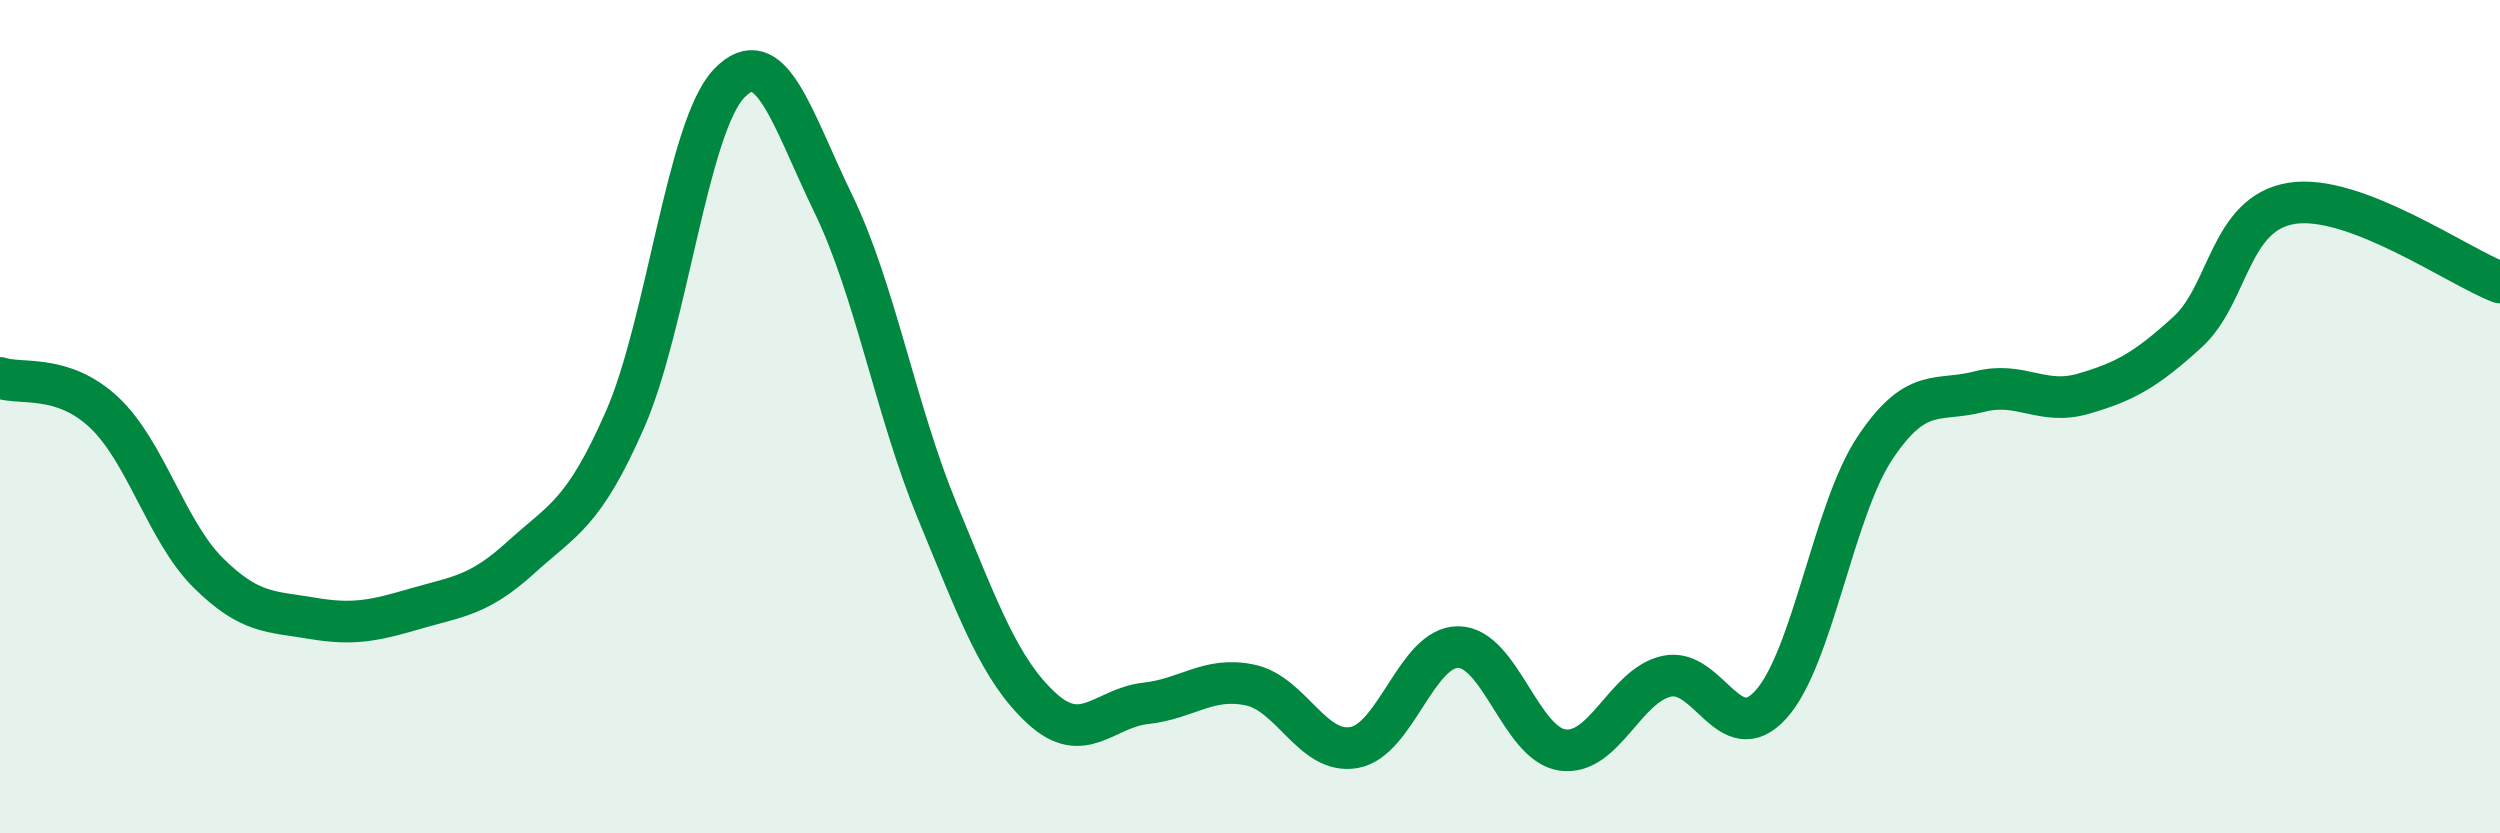
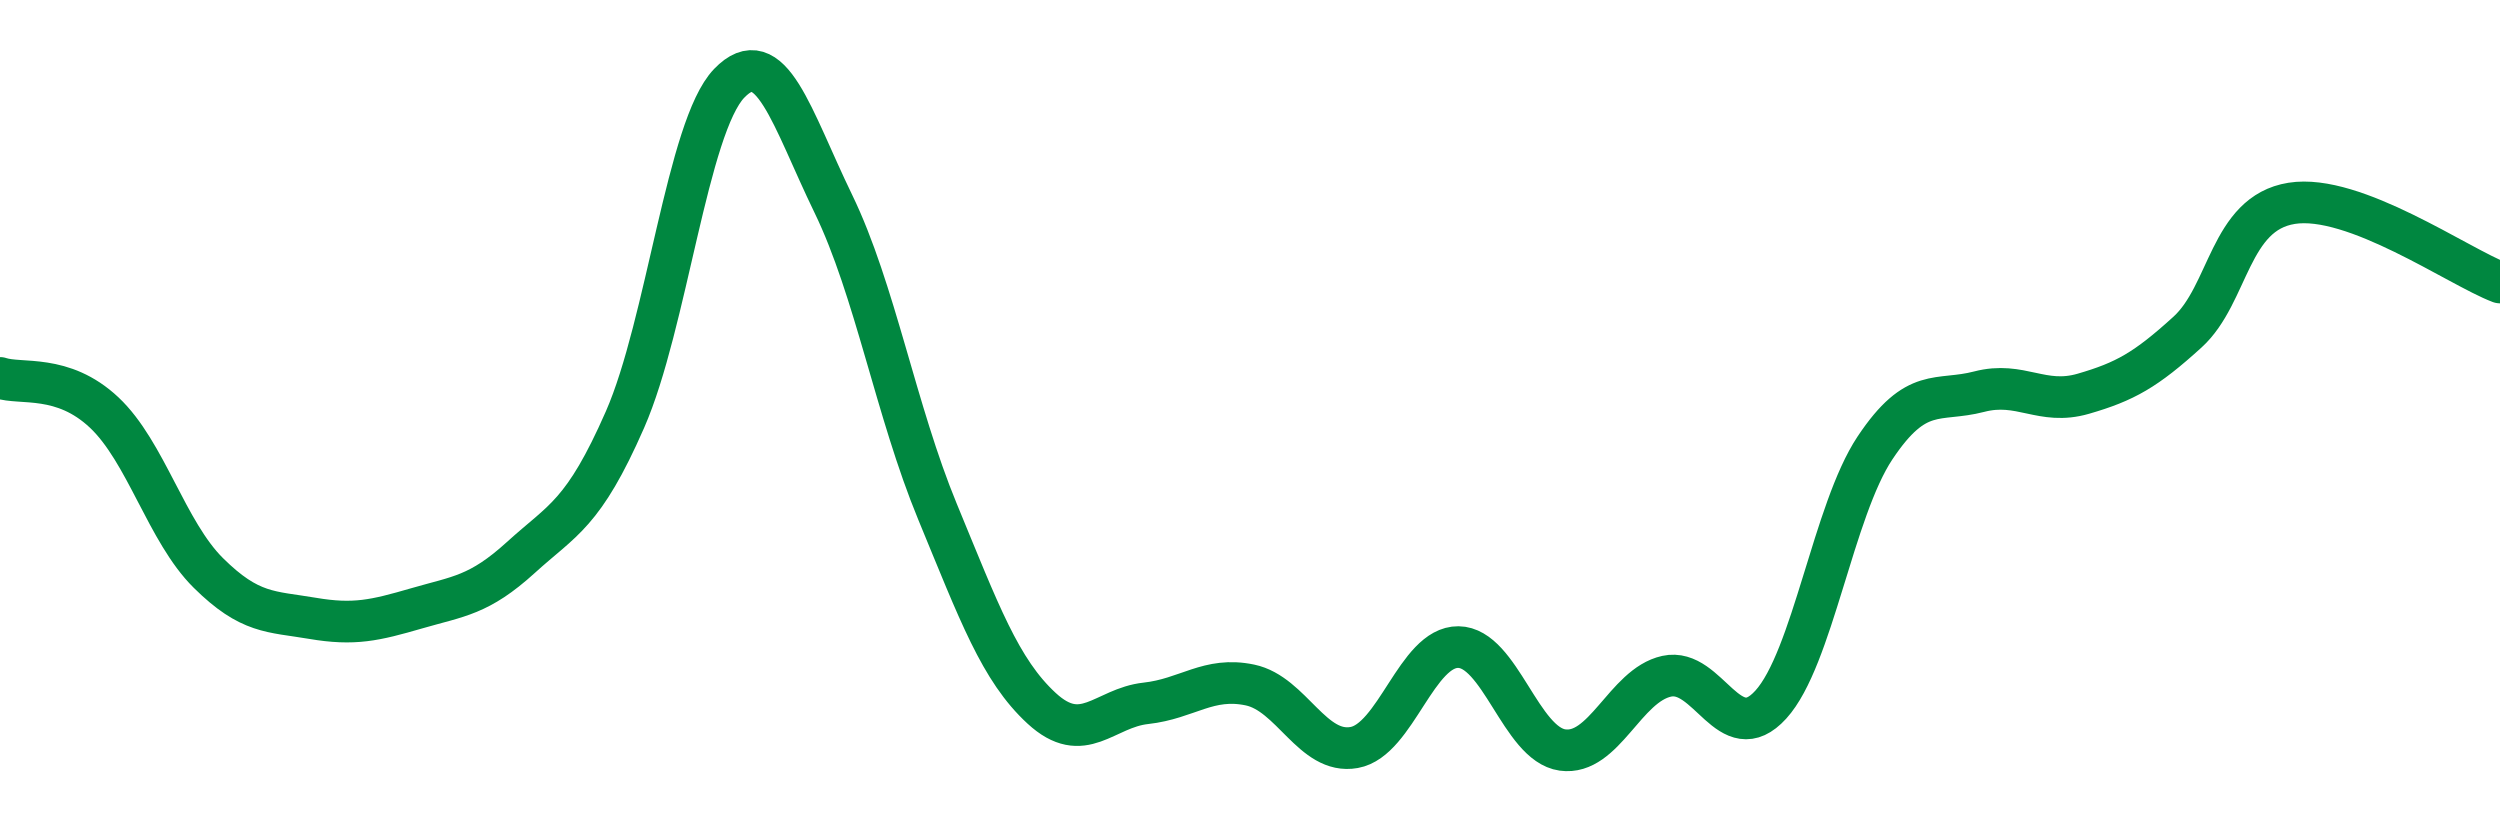
<svg xmlns="http://www.w3.org/2000/svg" width="60" height="20" viewBox="0 0 60 20">
-   <path d="M 0,9.07 C 0.5,9.24 1.5,8.96 2.5,9.9 C 3.5,10.84 4,12.76 5,13.75 C 6,14.74 6.5,14.67 7.5,14.84 C 8.5,15.01 9,14.89 10,14.6 C 11,14.31 11.5,14.29 12.5,13.38 C 13.5,12.47 14,12.35 15,10.07 C 16,7.79 16.5,3.04 17.5,2 C 18.5,0.96 19,2.83 20,4.89 C 21,6.95 21.5,9.86 22.5,12.28 C 23.5,14.7 24,16.08 25,17 C 26,17.92 26.5,16.99 27.5,16.88 C 28.5,16.77 29,16.23 30,16.44 C 31,16.65 31.5,18.12 32.5,17.94 C 33.5,17.76 34,15.52 35,15.53 C 36,15.54 36.5,17.86 37.5,18 C 38.5,18.14 39,16.45 40,16.23 C 41,16.01 41.5,18.01 42.5,16.91 C 43.5,15.81 44,12.25 45,10.75 C 46,9.25 46.5,9.66 47.5,9.4 C 48.5,9.14 49,9.74 50,9.45 C 51,9.16 51.5,8.88 52.5,7.97 C 53.5,7.06 53.5,5.12 55,4.88 C 56.5,4.64 59,6.4 60,6.78L60 20L0 20Z" fill="#008740" opacity="0.1" stroke-linecap="round" stroke-linejoin="round" />
  <path d="M 0,9.07 C 0.5,9.24 1.5,8.96 2.5,9.9 C 3.5,10.84 4,12.76 5,13.75 C 6,14.74 6.5,14.67 7.5,14.84 C 8.5,15.01 9,14.89 10,14.6 C 11,14.31 11.5,14.29 12.5,13.38 C 13.5,12.47 14,12.35 15,10.07 C 16,7.79 16.5,3.04 17.5,2 C 18.5,0.96 19,2.83 20,4.89 C 21,6.95 21.5,9.86 22.5,12.28 C 23.5,14.7 24,16.08 25,17 C 26,17.92 26.5,16.99 27.5,16.88 C 28.5,16.77 29,16.23 30,16.44 C 31,16.65 31.5,18.12 32.5,17.94 C 33.5,17.76 34,15.52 35,15.53 C 36,15.54 36.5,17.86 37.5,18 C 38.5,18.14 39,16.45 40,16.23 C 41,16.01 41.5,18.01 42.5,16.91 C 43.5,15.81 44,12.25 45,10.75 C 46,9.25 46.5,9.66 47.5,9.4 C 48.5,9.14 49,9.74 50,9.45 C 51,9.16 51.5,8.88 52.5,7.97 C 53.5,7.06 53.5,5.12 55,4.88 C 56.5,4.64 59,6.4 60,6.78" stroke="#008740" stroke-width="1" fill="none" stroke-linecap="round" stroke-linejoin="round" />
</svg>